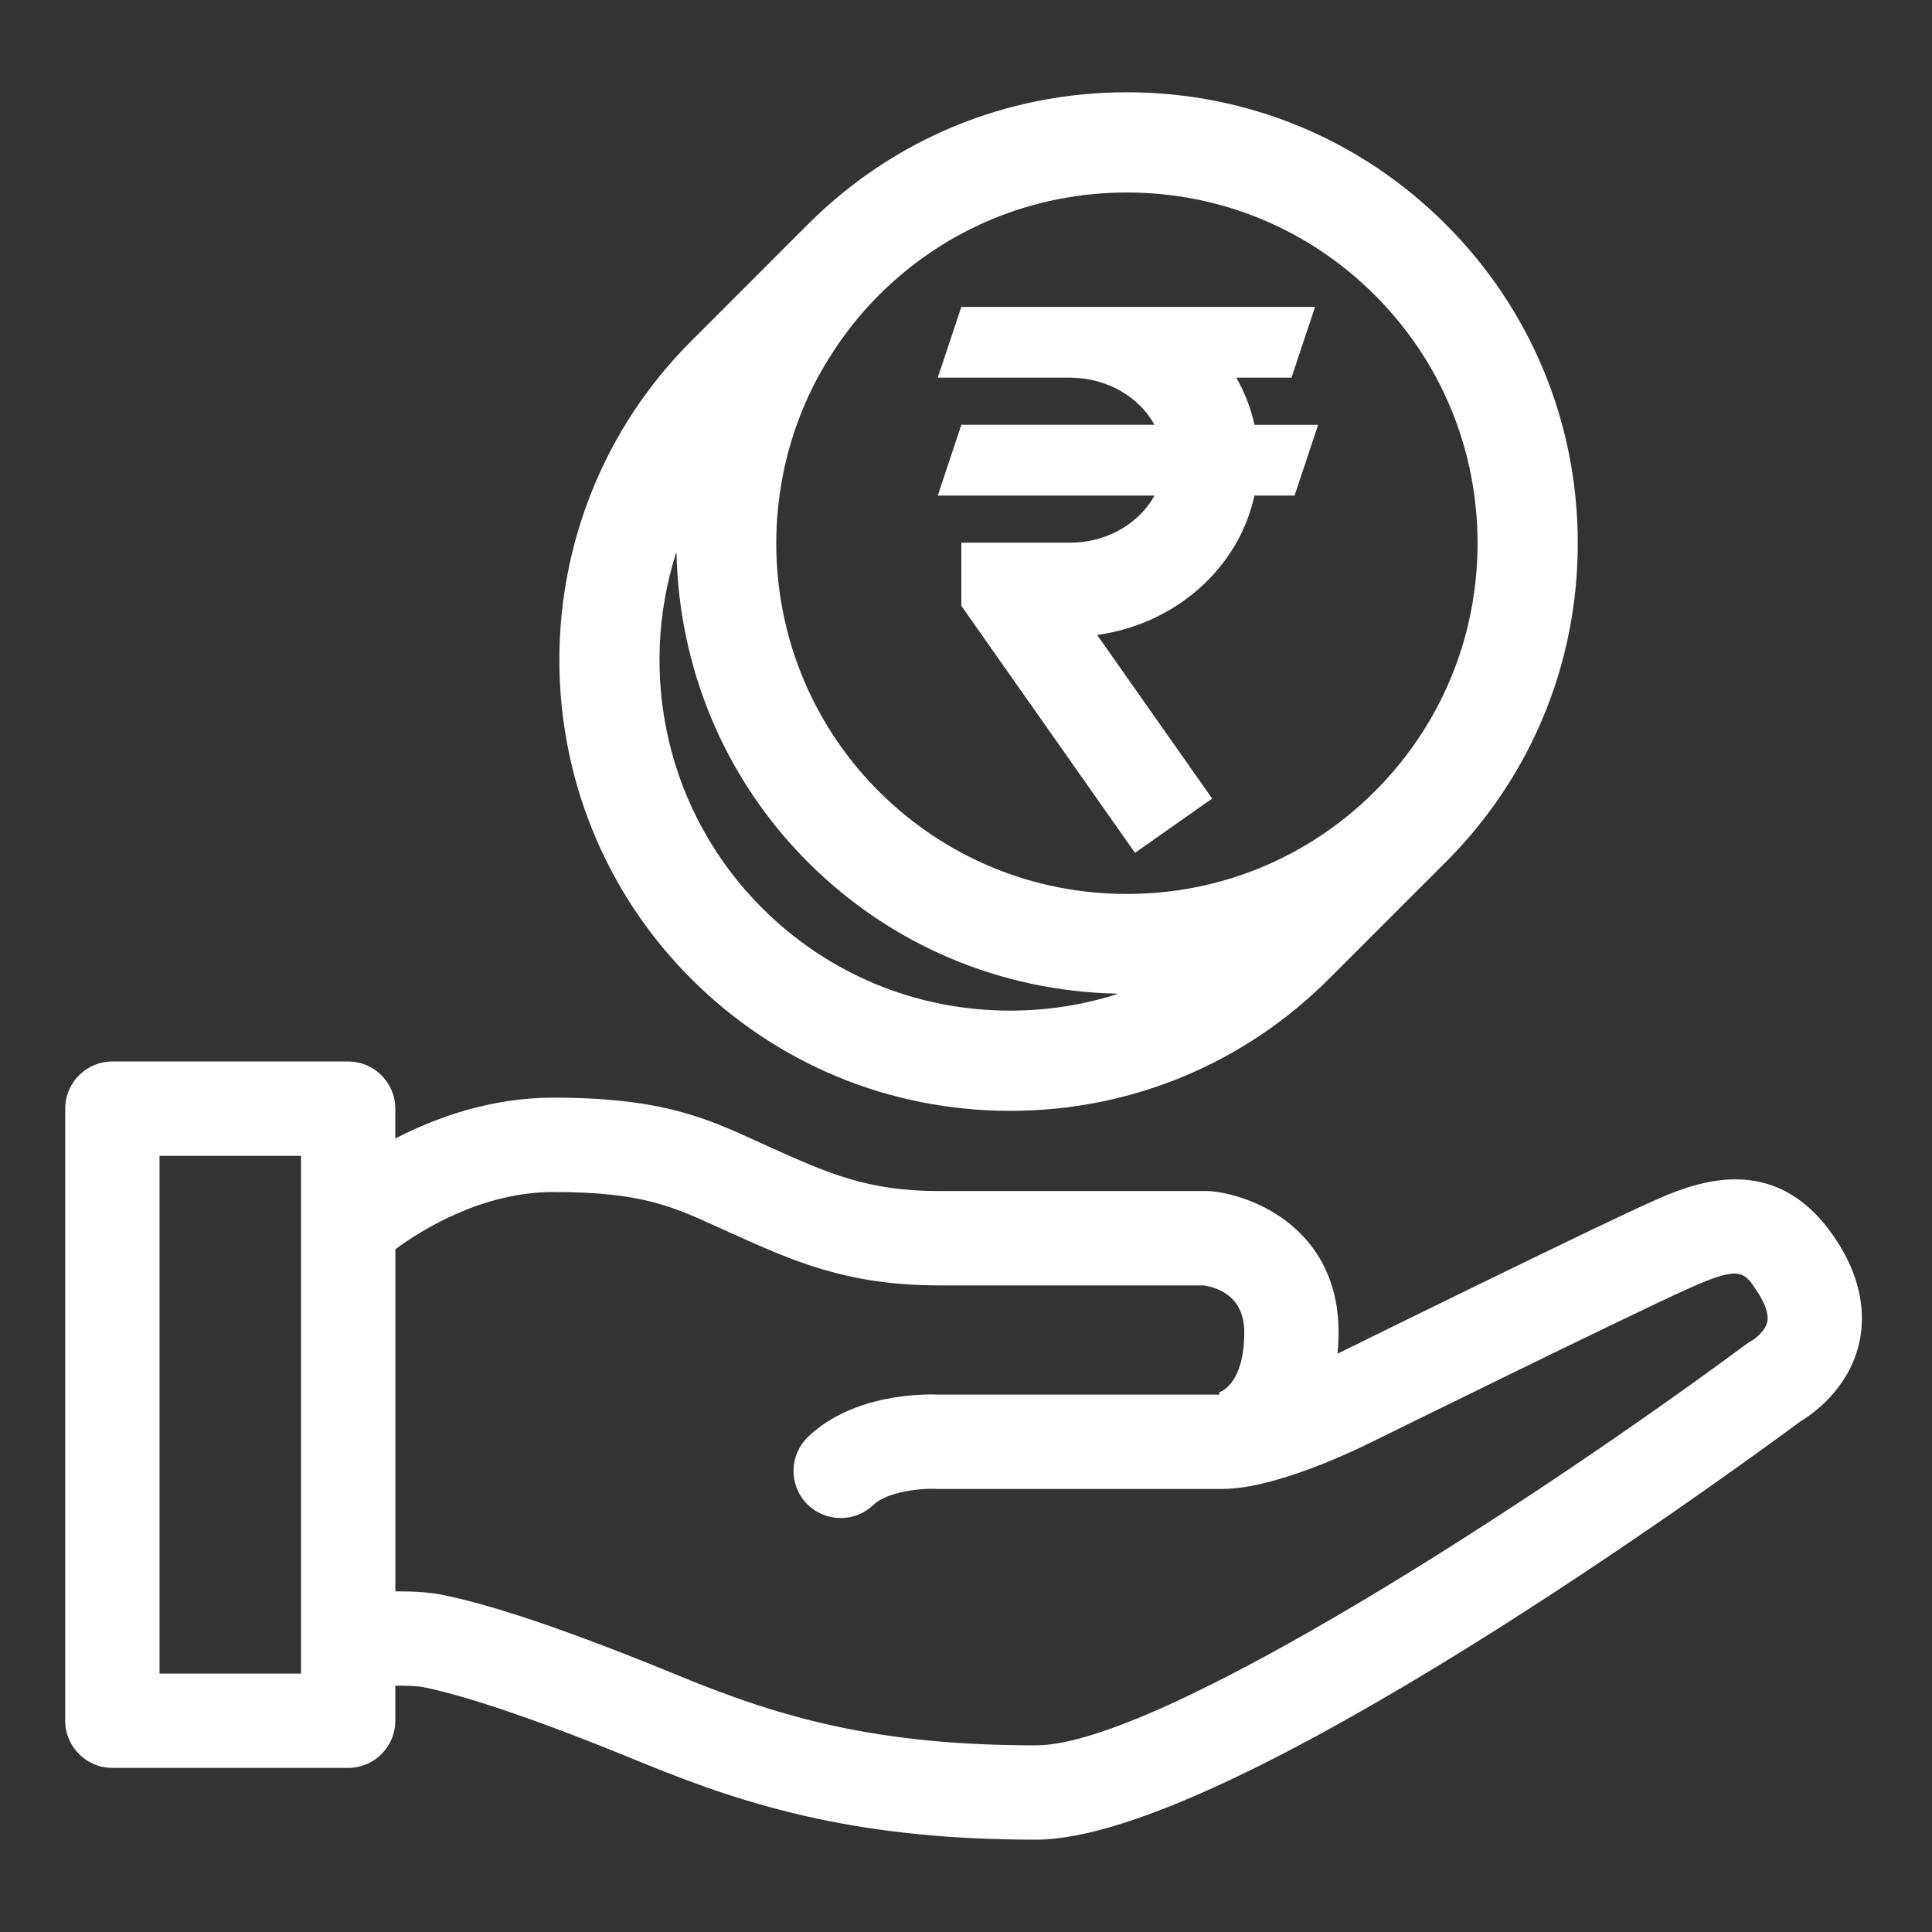
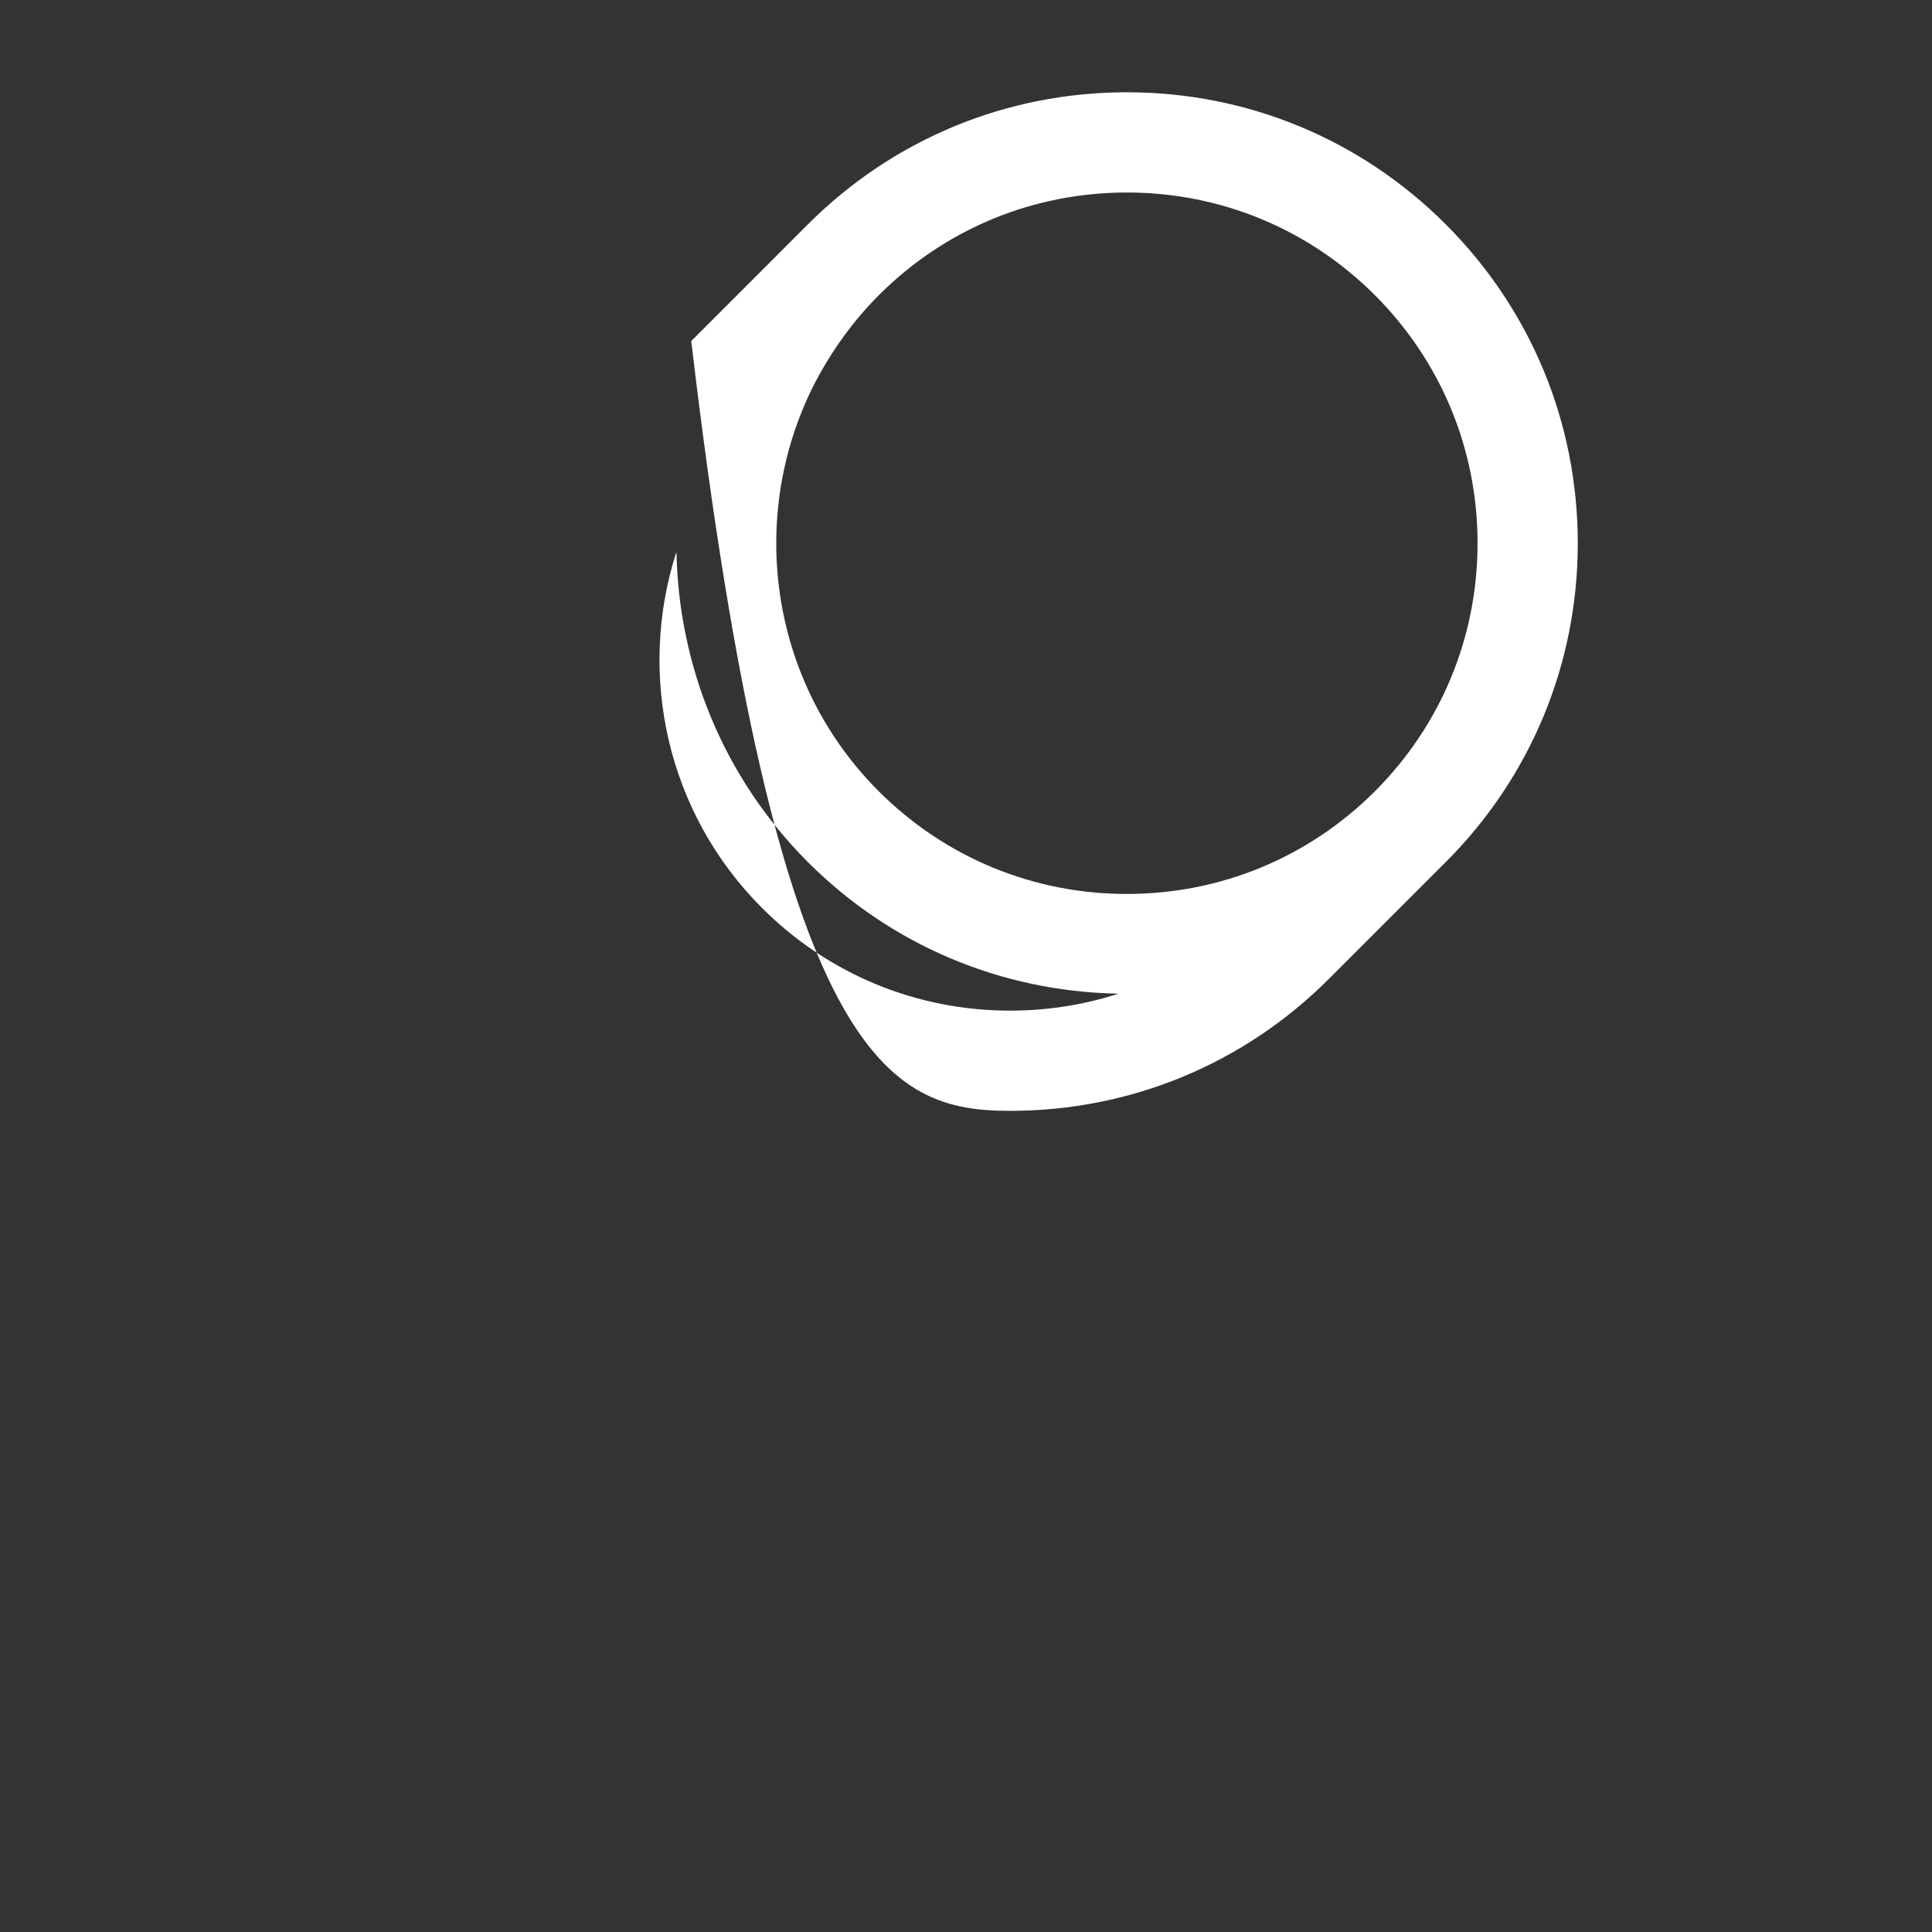
<svg xmlns="http://www.w3.org/2000/svg" width="512" zoomAndPan="magnify" viewBox="0 0 384 384" height="512" preserveAspectRatio="xMidYMid meet" version="1.0">
  <rect x="0" y="0" width="384" height="384" fill="#333333" stroke="none" />
  <defs>
    <clipPath id="3a692aeda8">
-       <path d="M 12.961 210 L 370.711 210 L 370.711 366 L 12.961 366 Z M 12.961 210 " clip-rule="nonzero" />
-     </clipPath>
+       </clipPath>
  </defs>
-   <path fill="#ffffff" d="M 313.594 107.969 C 313.594 84.02 304.273 61.508 287.348 44.582 C 270.43 27.664 247.918 18.34 223.969 18.34 C 200.023 18.34 177.512 27.664 160.586 44.582 L 137.391 67.781 C 102.441 102.727 102.441 159.594 137.383 194.551 C 154.309 211.465 176.816 220.785 200.762 220.789 C 200.773 220.789 200.773 220.789 200.773 220.789 C 224.719 220.789 247.23 211.469 264.148 194.543 L 287.293 171.398 C 287.312 171.383 287.328 171.367 287.344 171.352 C 304.27 154.434 313.594 131.922 313.594 107.969 Z M 223.969 38.262 C 242.602 38.262 260.109 45.508 273.27 58.668 C 286.43 71.832 293.676 89.336 293.676 107.973 C 293.676 126.602 286.43 144.109 273.27 157.273 C 260.109 170.43 242.598 177.68 223.969 177.68 C 205.332 177.68 187.828 170.43 174.66 157.273 C 152.668 135.273 148.484 102.109 162.098 75.848 C 165.457 69.516 169.652 63.688 174.672 58.672 C 187.828 45.508 205.336 38.262 223.969 38.262 Z M 200.77 200.871 C 182.129 200.871 164.621 193.621 151.461 180.465 C 132.395 161.395 126.707 133.93 134.387 109.855 C 134.41 109.879 134.438 109.922 134.461 109.945 C 134.949 132.238 143.605 154.379 160.578 171.352 C 177.047 187.82 198.824 197.016 222.055 197.496 C 222.059 197.52 222.082 197.547 222.082 197.57 C 215.289 199.746 208.121 200.871 200.77 200.871 Z M 200.77 200.871 " fill-opacity="1" fill-rule="nonzero" />
+   <path fill="#ffffff" d="M 313.594 107.969 C 313.594 84.02 304.273 61.508 287.348 44.582 C 270.43 27.664 247.918 18.34 223.969 18.34 C 200.023 18.34 177.512 27.664 160.586 44.582 L 137.391 67.781 C 154.309 211.465 176.816 220.785 200.762 220.789 C 200.773 220.789 200.773 220.789 200.773 220.789 C 224.719 220.789 247.23 211.469 264.148 194.543 L 287.293 171.398 C 287.312 171.383 287.328 171.367 287.344 171.352 C 304.27 154.434 313.594 131.922 313.594 107.969 Z M 223.969 38.262 C 242.602 38.262 260.109 45.508 273.27 58.668 C 286.43 71.832 293.676 89.336 293.676 107.973 C 293.676 126.602 286.43 144.109 273.27 157.273 C 260.109 170.43 242.598 177.68 223.969 177.68 C 205.332 177.68 187.828 170.43 174.66 157.273 C 152.668 135.273 148.484 102.109 162.098 75.848 C 165.457 69.516 169.652 63.688 174.672 58.672 C 187.828 45.508 205.336 38.262 223.969 38.262 Z M 200.77 200.871 C 182.129 200.871 164.621 193.621 151.461 180.465 C 132.395 161.395 126.707 133.93 134.387 109.855 C 134.41 109.879 134.438 109.922 134.461 109.945 C 134.949 132.238 143.605 154.379 160.578 171.352 C 177.047 187.82 198.824 197.016 222.055 197.496 C 222.059 197.52 222.082 197.547 222.082 197.57 C 215.289 199.746 208.121 200.871 200.77 200.871 Z M 200.77 200.871 " fill-opacity="1" fill-rule="nonzero" />
  <g clip-path="url(#3a692aeda8)">
-     <path fill="#ffffff" d="M 365.16 246.762 C 352.918 227.754 335.977 235.387 327.828 239.047 C 317.129 243.84 274.805 264.645 265.844 269.055 C 265.969 267.695 266.051 266.289 266.051 264.797 C 266.051 244.633 249.555 237.652 240.832 236.777 C 240.523 236.746 240.207 236.73 239.898 236.73 L 186.684 236.73 C 172.359 236.73 164.605 233.23 152.441 227.738 L 150.488 226.848 C 140.266 222.191 131.438 218.168 109.973 218.168 C 97.594 218.168 86.754 222.055 78.57 226.289 L 78.57 220.355 C 78.57 215.18 74.371 210.98 69.199 210.98 L 22.332 210.98 C 17.16 210.98 12.961 215.18 12.961 220.355 L 12.961 342.008 C 12.961 347.184 17.16 351.383 22.332 351.383 L 69.203 351.383 C 74.375 351.383 78.574 347.184 78.574 342.008 L 78.574 335.043 C 80.855 335.023 82.957 335.105 84.238 335.355 C 93.512 337.262 108.219 342.34 127.941 350.469 C 150.074 359.578 171.809 365.648 205.914 365.648 C 244.164 365.648 344.48 292.402 357.863 282.508 C 360.305 281.035 367.098 276.262 369.355 267.637 C 370.578 262.98 370.84 255.578 365.16 246.762 Z M 59.828 332.633 L 31.707 332.633 L 31.707 229.73 L 59.828 229.73 Z M 351.238 262.816 C 350.809 264.594 348.84 266.074 348.328 266.375 C 347.906 266.602 347.5 266.859 347.117 267.141 C 305.512 297.98 230.391 346.902 205.914 346.902 C 174.777 346.902 155.727 341.633 135.086 333.129 C 113.98 324.441 98.578 319.164 88.008 317 C 85.246 316.43 81.824 316.277 78.582 316.297 L 78.582 248.289 C 83.934 244.355 95.898 236.922 109.984 236.922 C 127.375 236.922 133.477 239.707 142.719 243.914 L 145.152 245.016 C 157.586 250.633 168.328 255.484 186.688 255.484 L 239.262 255.484 C 242.445 255.992 247.305 257.902 247.305 264.797 C 247.305 274.824 242.844 276.57 242.32 276.738 L 242.402 277.188 L 186.605 277.188 C 183.836 277.074 169.672 276.91 160.609 285.582 C 156.871 289.168 156.738 295.098 160.32 298.836 C 163.895 302.566 169.836 302.699 173.574 299.133 C 176.43 296.398 183.121 295.82 185.82 295.918 C 186.008 295.93 186.191 295.938 186.375 295.938 L 242.984 295.938 C 253.457 295.938 269.496 288.18 272.559 286.652 C 273.066 286.398 324.086 261.277 335.516 256.148 C 345.902 251.477 346.637 252.629 349.402 256.918 C 350.48 258.594 351.68 260.984 351.238 262.816 Z M 351.238 262.816 " fill-opacity="1" fill-rule="nonzero" />
-   </g>
-   <path fill="#ffffff" d="M 249.34 84.434 C 248.617 81.113 247.379 77.973 245.734 75.062 L 256.691 75.062 L 261.379 61 L 191.074 61 L 186.387 75.062 L 212.598 75.062 C 220.051 75.062 226.441 78.914 229.465 84.434 L 191.078 84.434 L 186.395 98.496 L 229.465 98.496 C 226.441 104.016 220.051 107.871 212.598 107.871 L 191.074 107.871 L 191.074 120.41 L 225.59 169.508 L 240.922 158.723 L 218.062 126.203 C 233.68 124.047 246.207 112.879 249.332 98.5 L 257.301 98.5 L 261.988 84.441 L 249.34 84.441 Z M 249.34 84.434 " fill-opacity="1" fill-rule="nonzero" />
+     </g>
</svg>